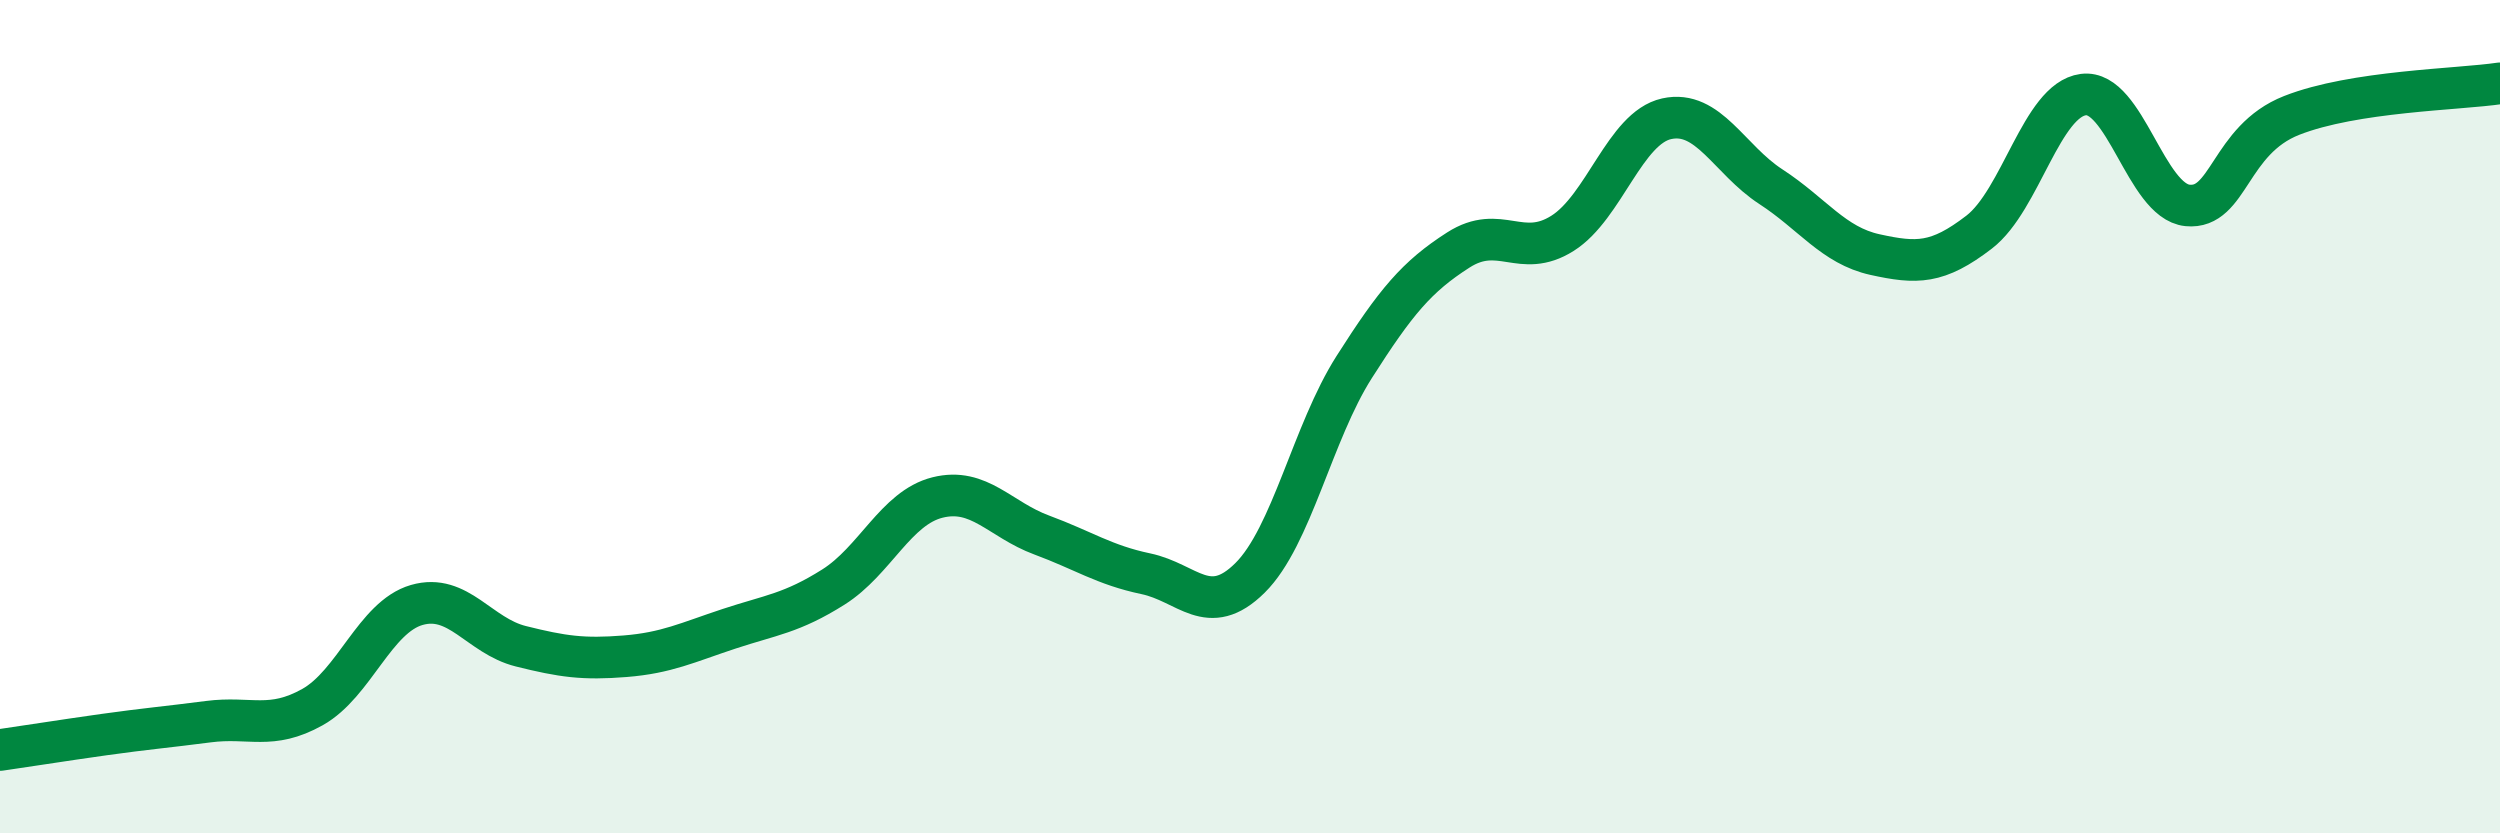
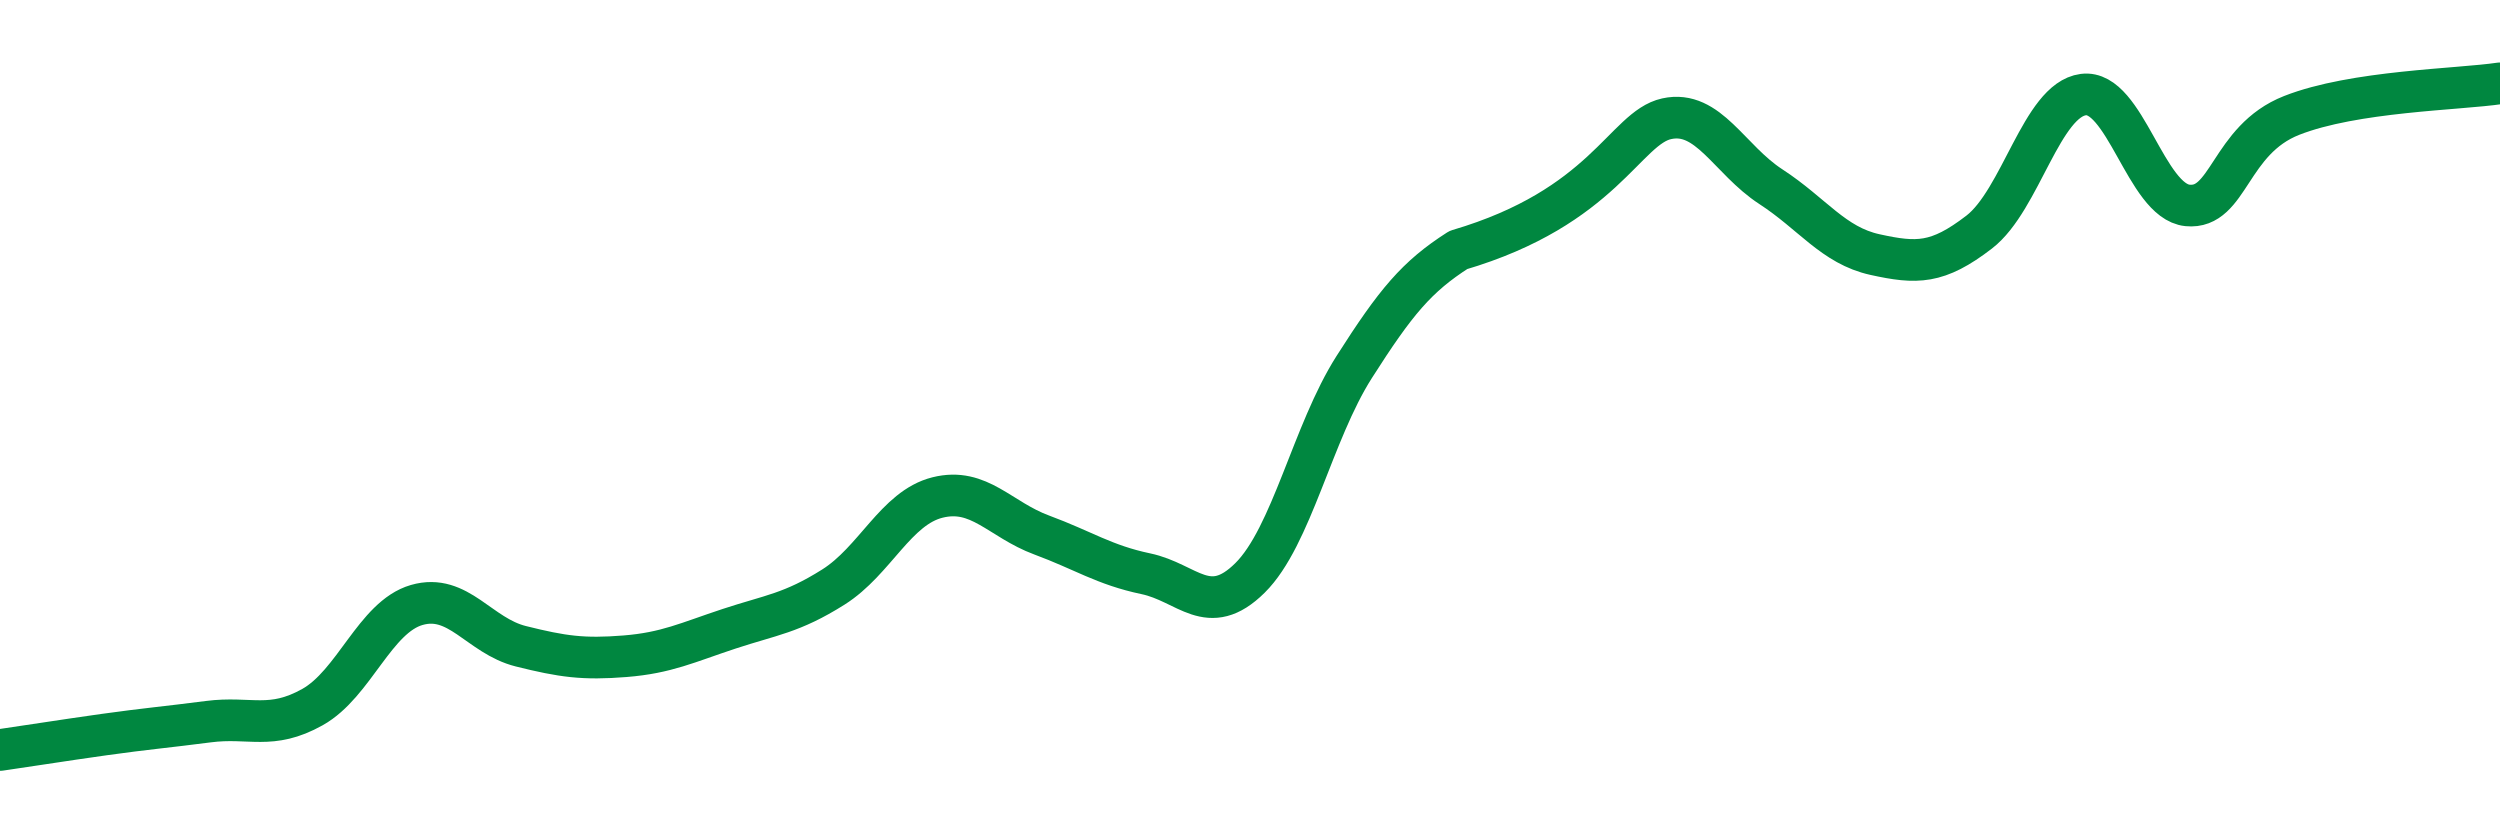
<svg xmlns="http://www.w3.org/2000/svg" width="60" height="20" viewBox="0 0 60 20">
-   <path d="M 0,18 C 0.5,17.93 1.5,17.77 2.5,17.63 C 3.5,17.49 4,17.45 5,17.32 C 6,17.19 6.5,17.53 7.5,16.97 C 8.5,16.41 9,14.81 10,14.52 C 11,14.23 11.5,15.26 12.5,15.51 C 13.5,15.76 14,15.83 15,15.75 C 16,15.67 16.5,15.42 17.5,15.09 C 18.5,14.76 19,14.72 20,14.09 C 21,13.46 21.5,12.19 22.5,11.94 C 23.5,11.69 24,12.47 25,12.84 C 26,13.21 26.5,13.56 27.5,13.77 C 28.5,13.98 29,14.86 30,13.87 C 31,12.88 31.5,10.38 32.5,8.81 C 33.5,7.24 34,6.64 35,6 C 36,5.36 36.5,6.23 37.5,5.6 C 38.5,4.97 39,3.07 40,2.85 C 41,2.63 41.5,3.83 42.5,4.48 C 43.5,5.13 44,5.89 45,6.11 C 46,6.33 46.5,6.34 47.5,5.57 C 48.5,4.8 49,2.4 50,2.27 C 51,2.14 51.5,4.83 52.5,4.93 C 53.5,5.03 53.5,3.36 55,2.77 C 56.5,2.18 59,2.15 60,2L60 20L0 20Z" fill="#008740" opacity="0.1" stroke-linecap="round" stroke-linejoin="round" />
-   <path d="M 0,18 C 0.5,17.93 1.5,17.77 2.5,17.63 C 3.5,17.49 4,17.45 5,17.32 C 6,17.19 6.5,17.53 7.5,16.97 C 8.5,16.41 9,14.81 10,14.52 C 11,14.23 11.5,15.26 12.5,15.51 C 13.5,15.76 14,15.83 15,15.75 C 16,15.67 16.5,15.42 17.5,15.09 C 18.5,14.76 19,14.72 20,14.09 C 21,13.46 21.5,12.19 22.5,11.94 C 23.5,11.69 24,12.47 25,12.84 C 26,13.21 26.5,13.56 27.5,13.77 C 28.5,13.98 29,14.86 30,13.87 C 31,12.88 31.5,10.38 32.5,8.81 C 33.5,7.24 34,6.64 35,6 C 36,5.36 36.5,6.23 37.5,5.6 C 38.5,4.97 39,3.07 40,2.85 C 41,2.63 41.5,3.83 42.5,4.48 C 43.5,5.13 44,5.89 45,6.11 C 46,6.33 46.5,6.34 47.5,5.57 C 48.5,4.8 49,2.4 50,2.27 C 51,2.14 51.5,4.83 52.5,4.93 C 53.5,5.03 53.5,3.36 55,2.77 C 56.5,2.18 59,2.15 60,2" stroke="#008740" stroke-width="1" fill="none" stroke-linecap="round" stroke-linejoin="round" />
+   <path d="M 0,18 C 0.5,17.93 1.5,17.77 2.5,17.63 C 3.5,17.49 4,17.45 5,17.32 C 6,17.19 6.5,17.53 7.5,16.97 C 8.5,16.41 9,14.81 10,14.52 C 11,14.23 11.5,15.26 12.5,15.51 C 13.5,15.76 14,15.83 15,15.75 C 16,15.67 16.5,15.42 17.5,15.09 C 18.5,14.76 19,14.72 20,14.09 C 21,13.46 21.5,12.19 22.5,11.94 C 23.5,11.69 24,12.47 25,12.84 C 26,13.21 26.5,13.56 27.5,13.77 C 28.5,13.98 29,14.86 30,13.87 C 31,12.88 31.5,10.38 32.5,8.81 C 33.5,7.24 34,6.64 35,6 C 38.5,4.97 39,3.07 40,2.85 C 41,2.63 41.5,3.83 42.5,4.48 C 43.5,5.13 44,5.89 45,6.11 C 46,6.33 46.5,6.34 47.5,5.57 C 48.5,4.8 49,2.4 50,2.27 C 51,2.14 51.5,4.83 52.5,4.93 C 53.5,5.03 53.5,3.36 55,2.77 C 56.5,2.18 59,2.15 60,2" stroke="#008740" stroke-width="1" fill="none" stroke-linecap="round" stroke-linejoin="round" />
</svg>